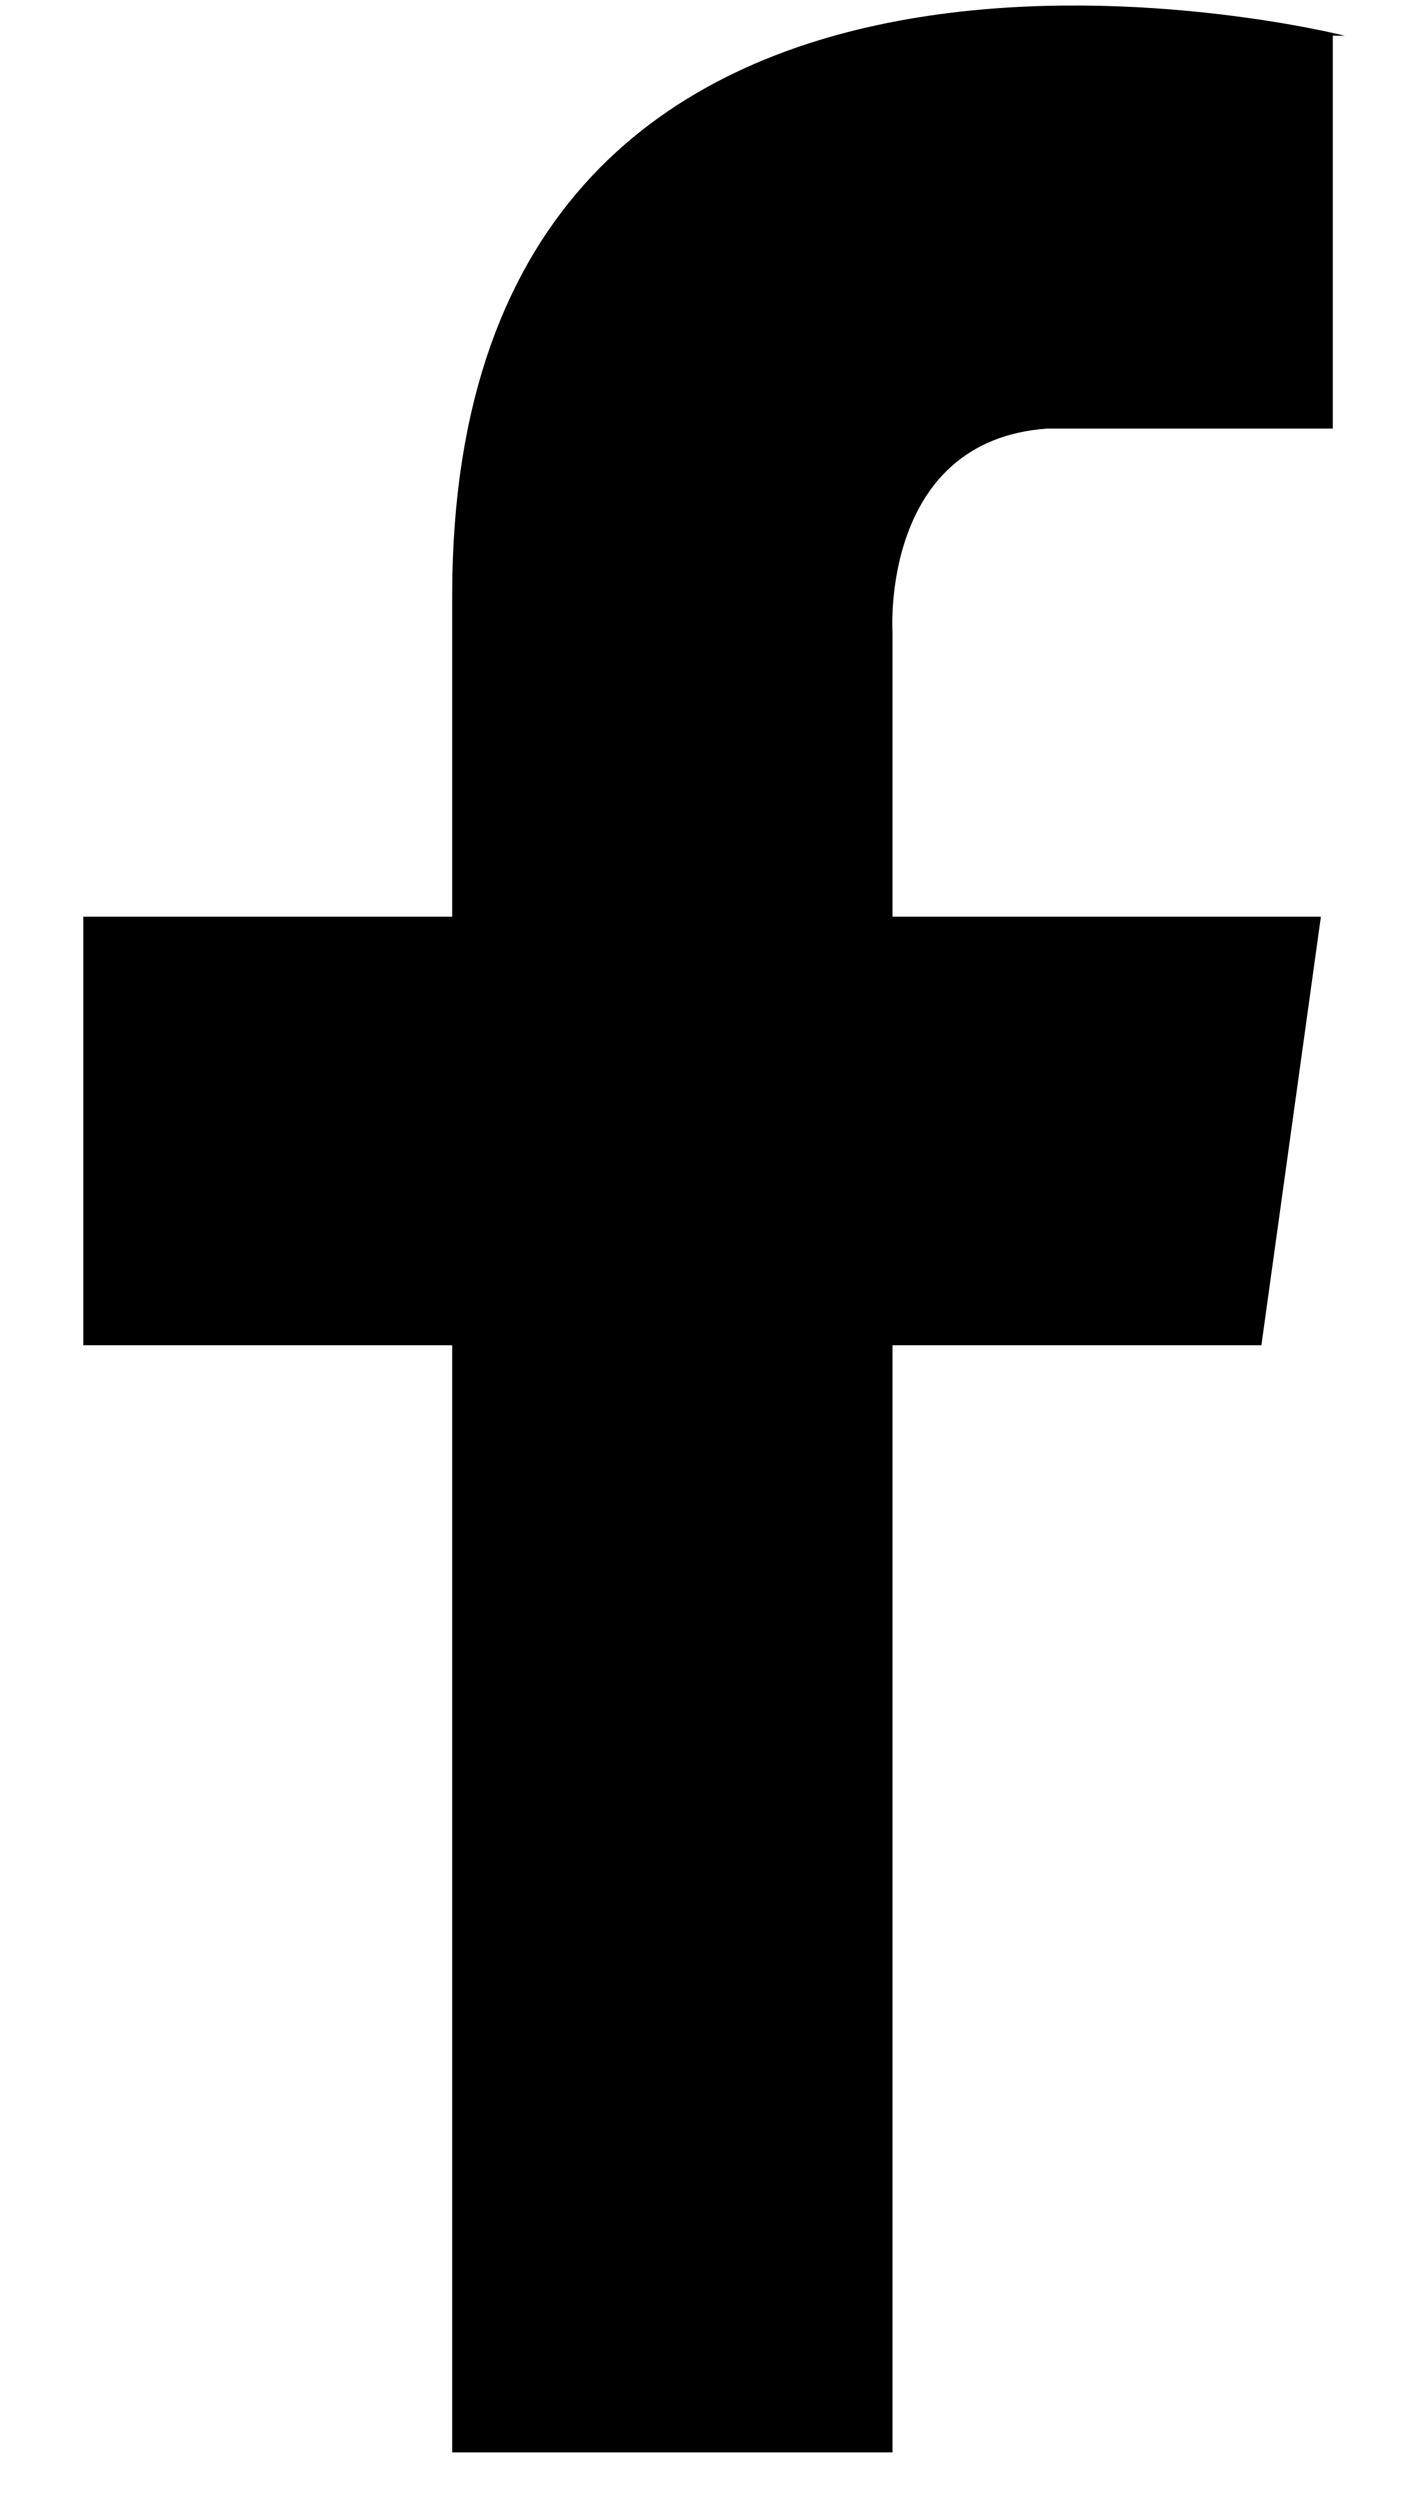
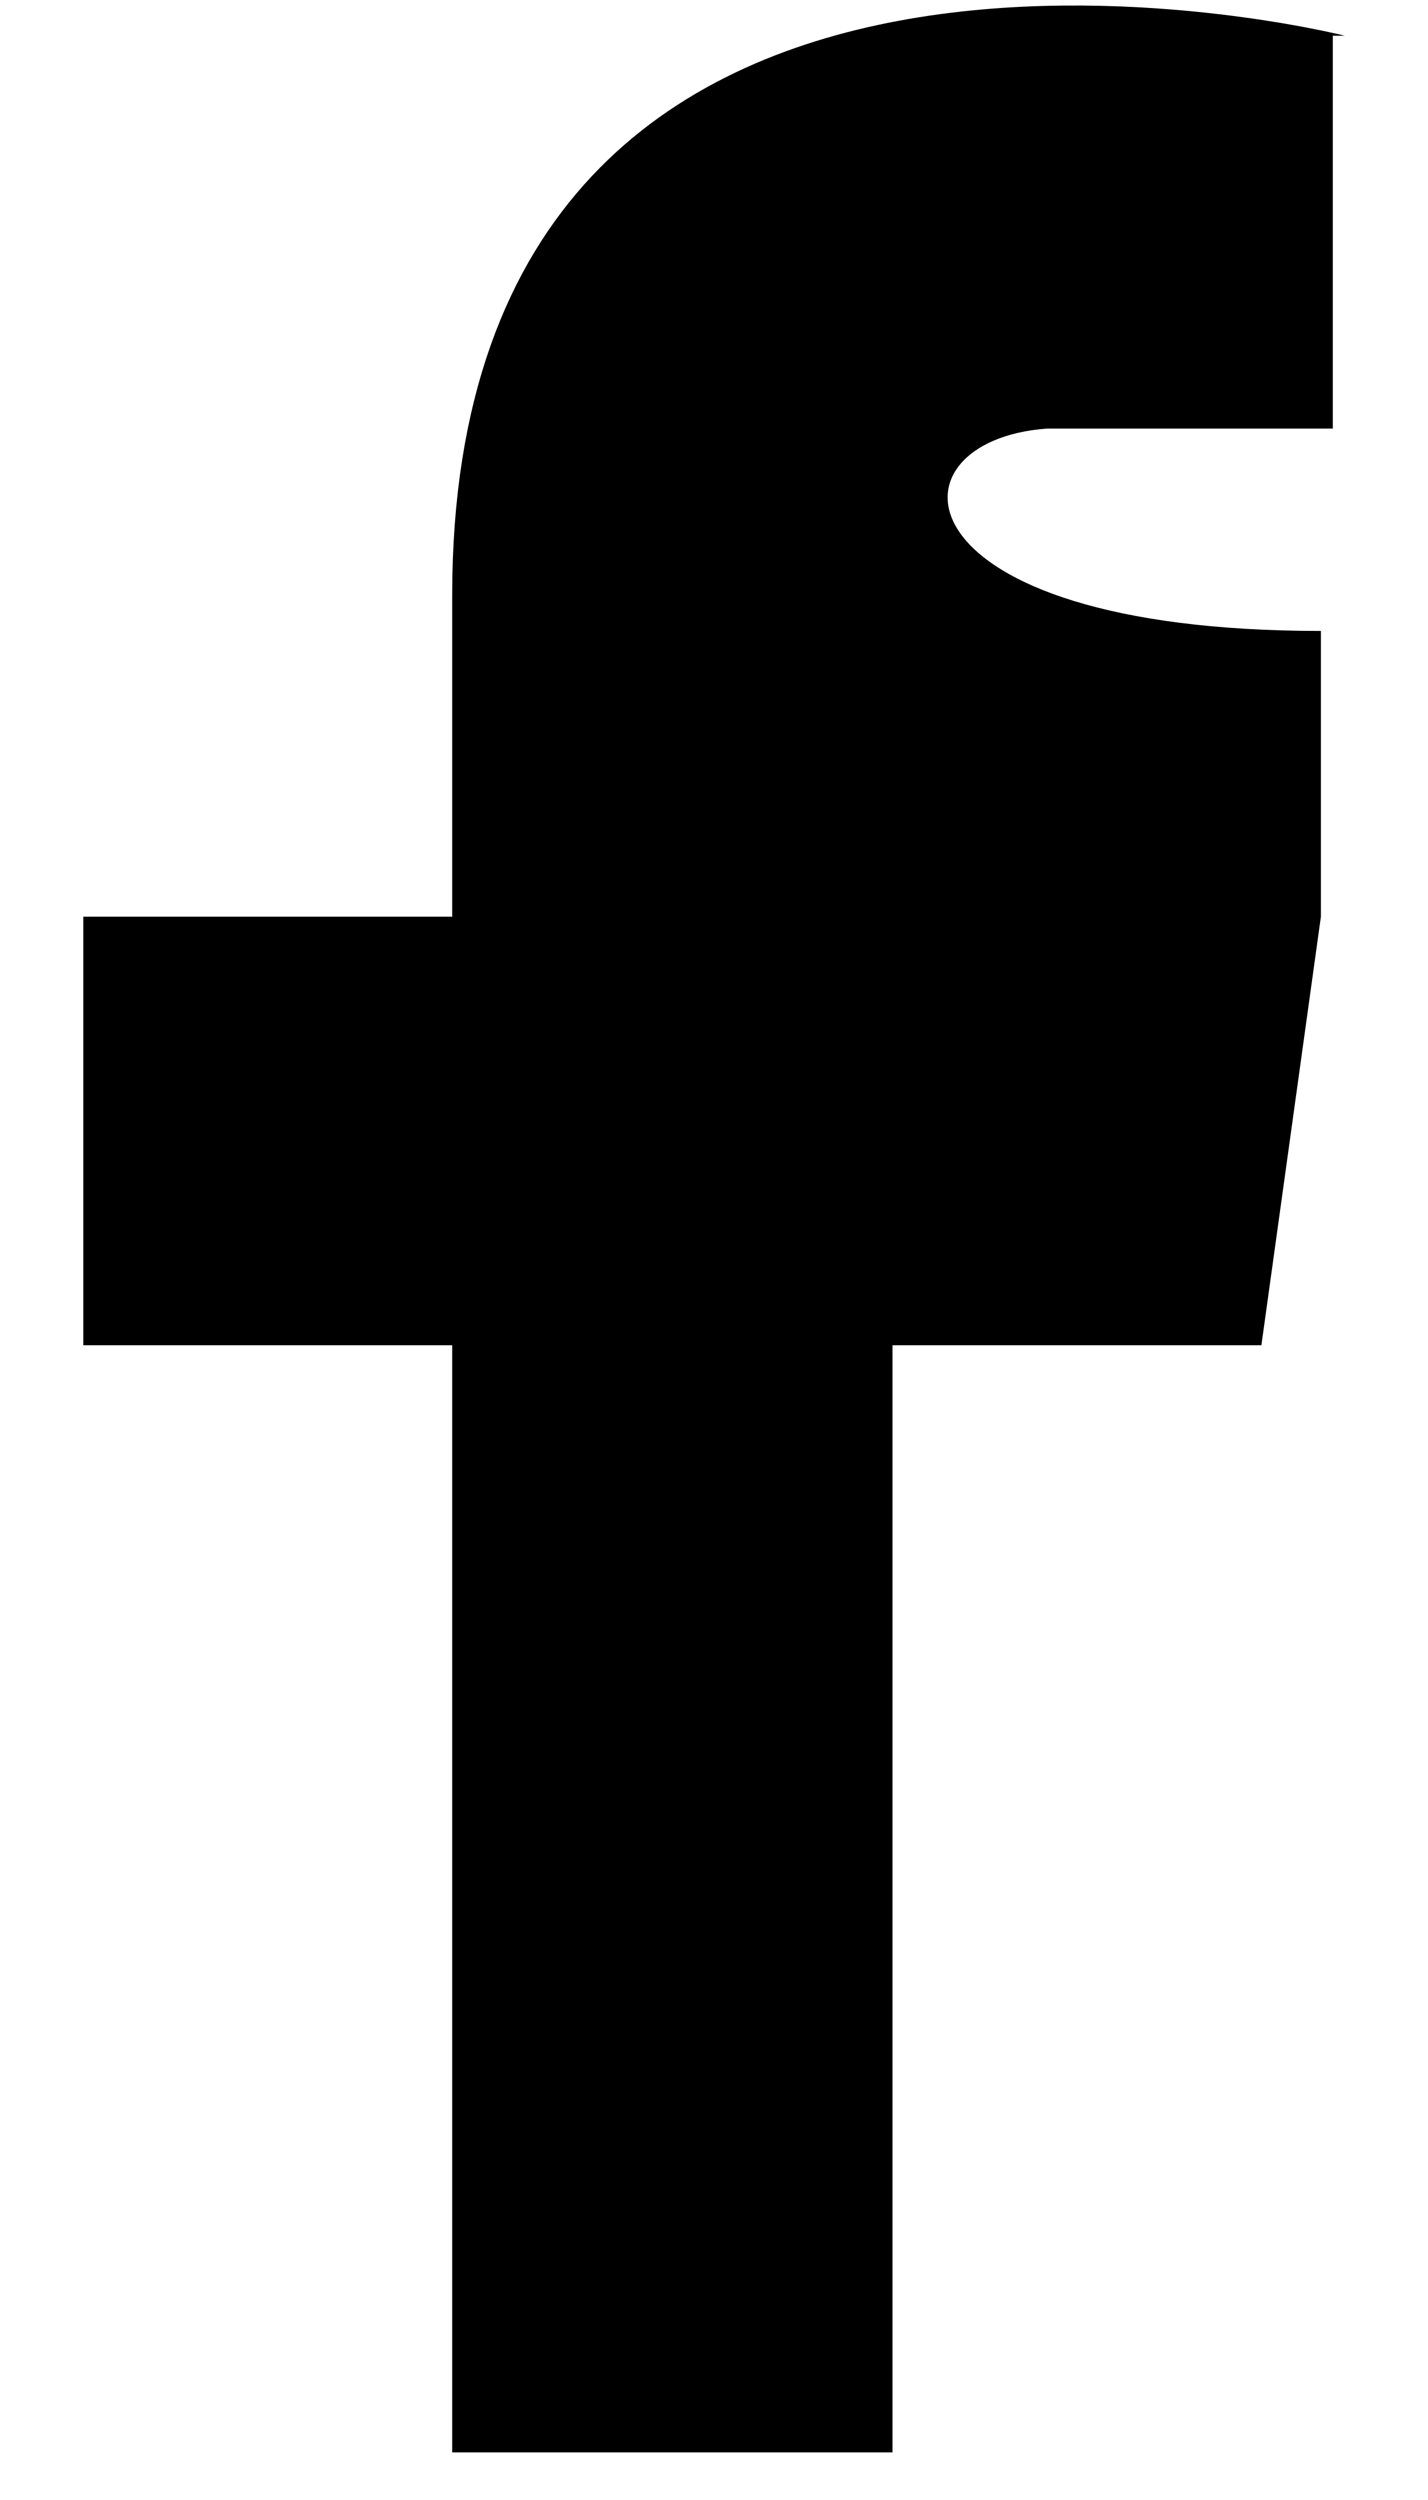
<svg xmlns="http://www.w3.org/2000/svg" width="12" height="21" viewBox="0 0 12 21" fill="none">
-   <path d="M11.3 0.3C11.3 0.3 3.8 -1.6 3.8 5V7.7H0.7V11.3H3.8V20.6H7.5V11.3H10.6L11.1 7.7H7.5V5.3C7.5 5.3 7.4 3.7 8.8 3.6H11.2V0.3H11.3Z" fill="black" />
+   <path d="M11.3 0.3C11.3 0.3 3.8 -1.6 3.8 5V7.7H0.7V11.3H3.8V20.6H7.5V11.3H10.6L11.1 7.7V5.3C7.5 5.3 7.4 3.7 8.8 3.6H11.2V0.3H11.3Z" fill="black" />
</svg>